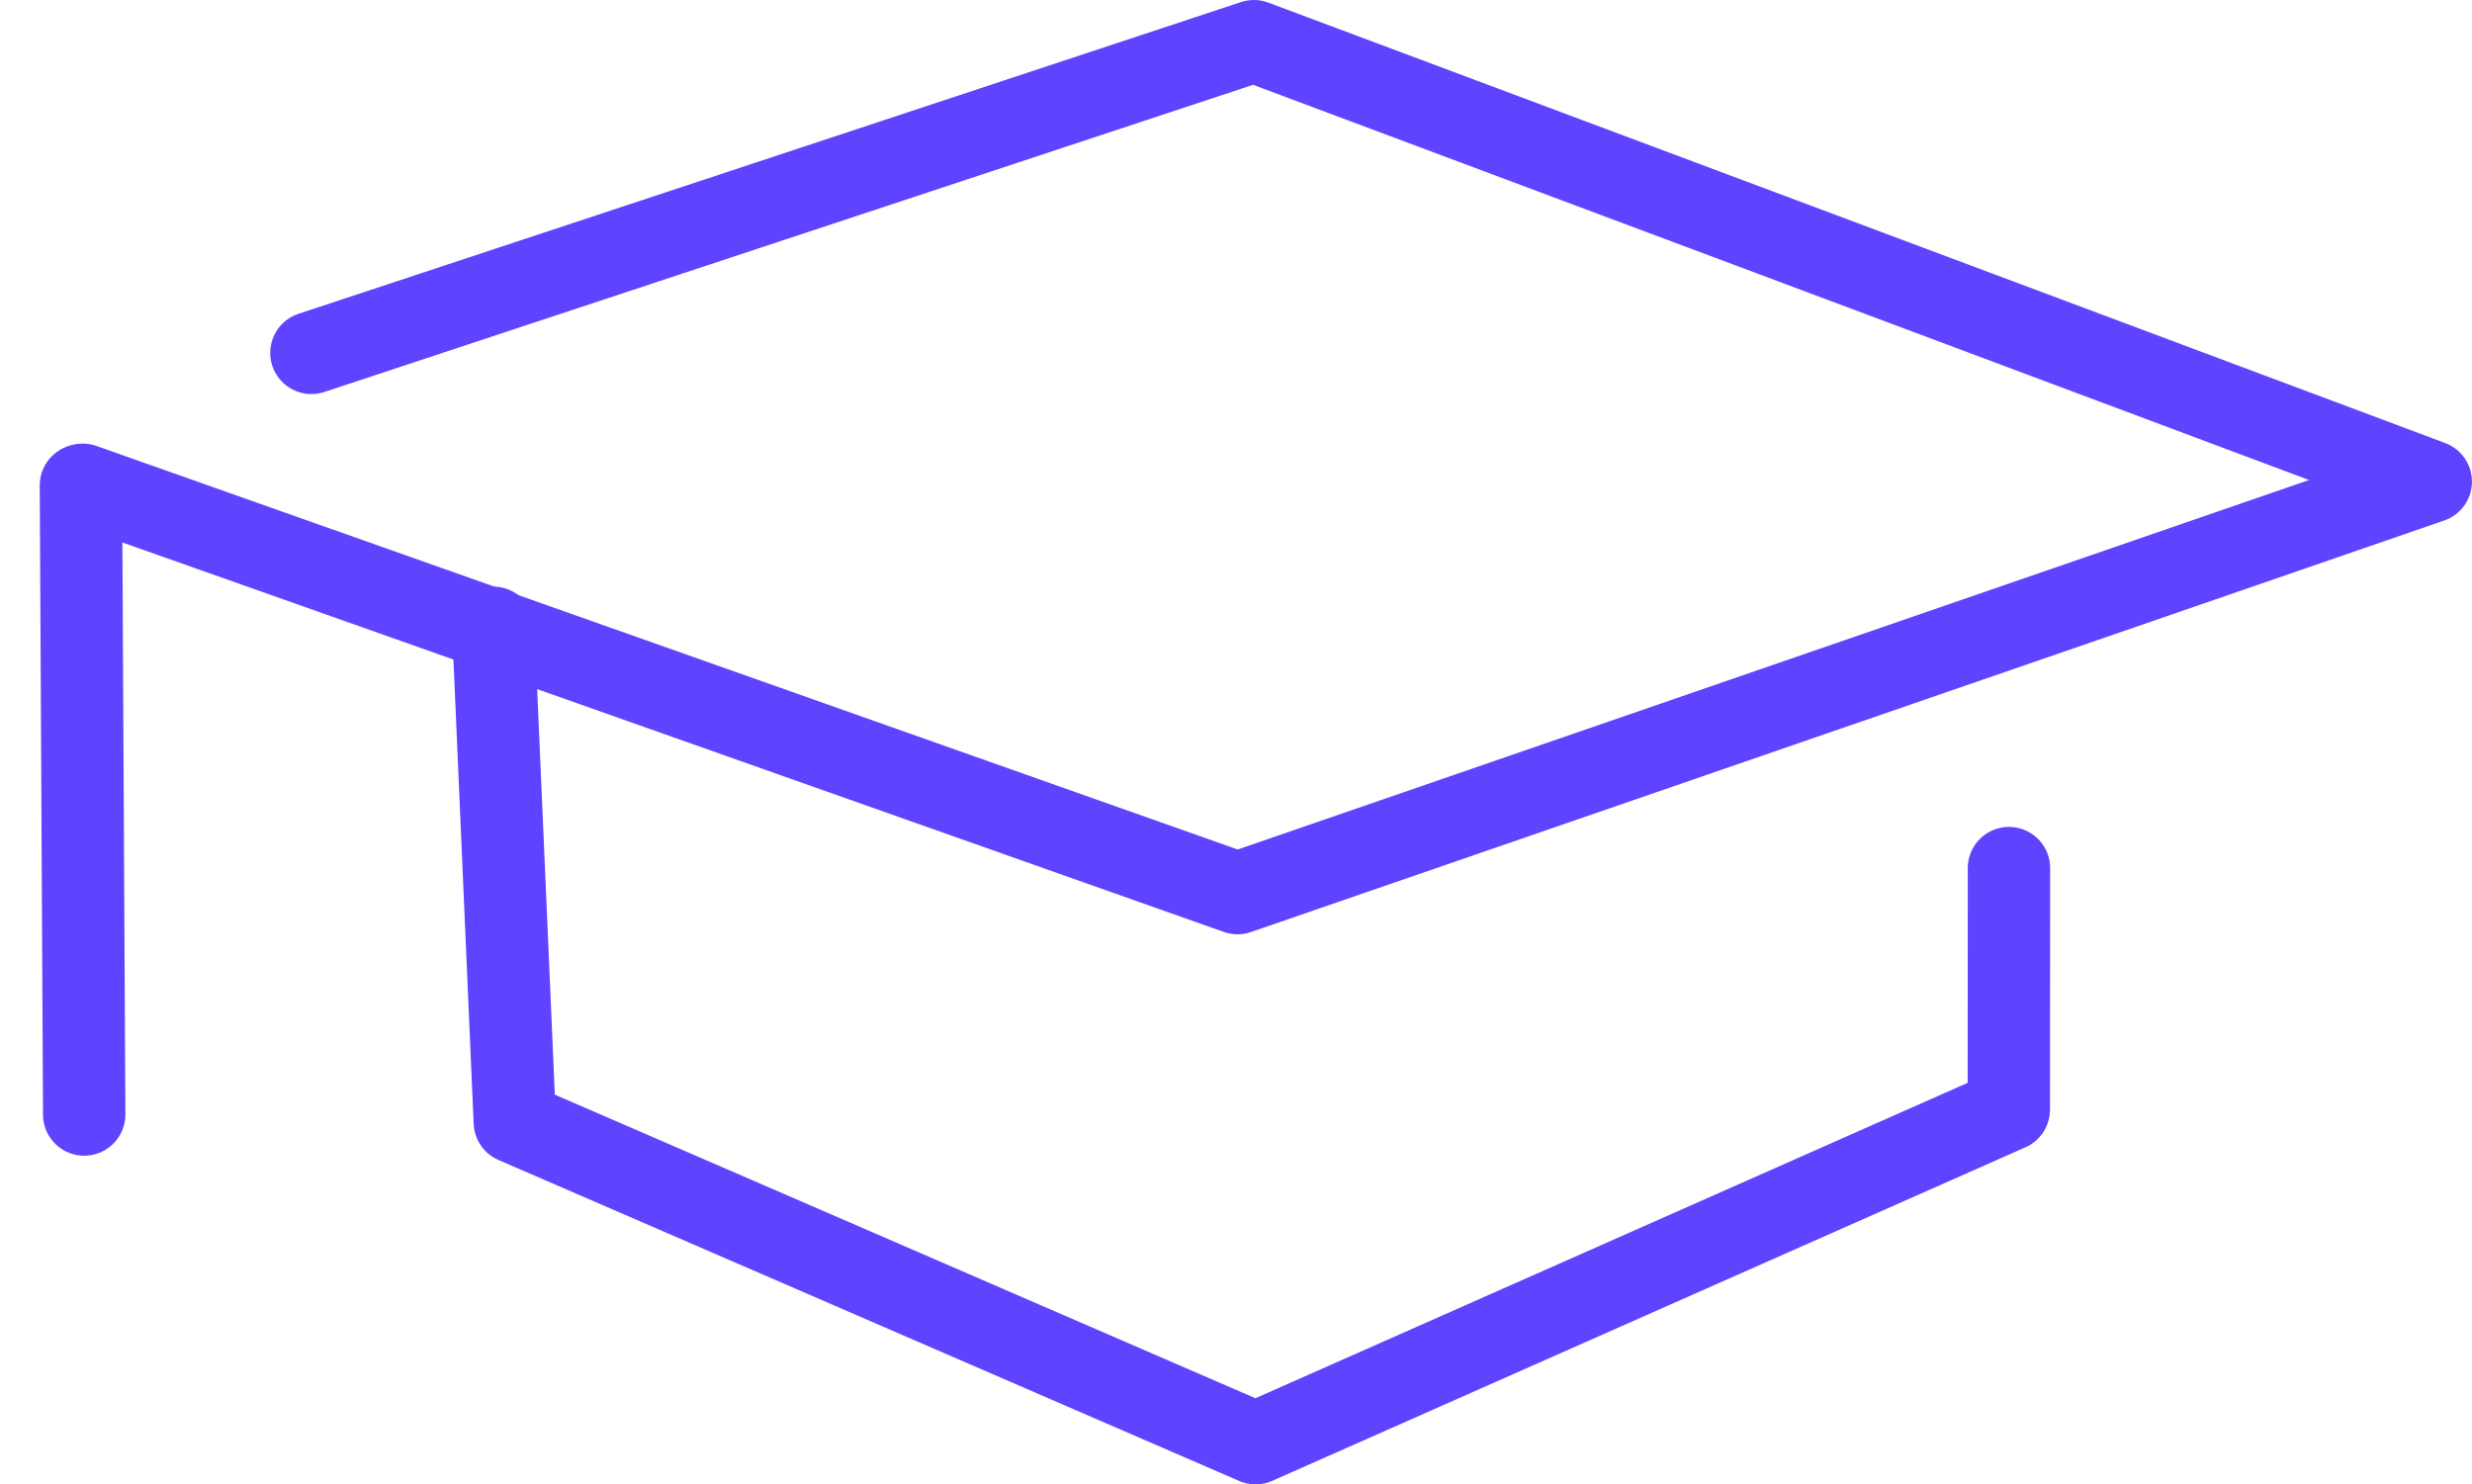
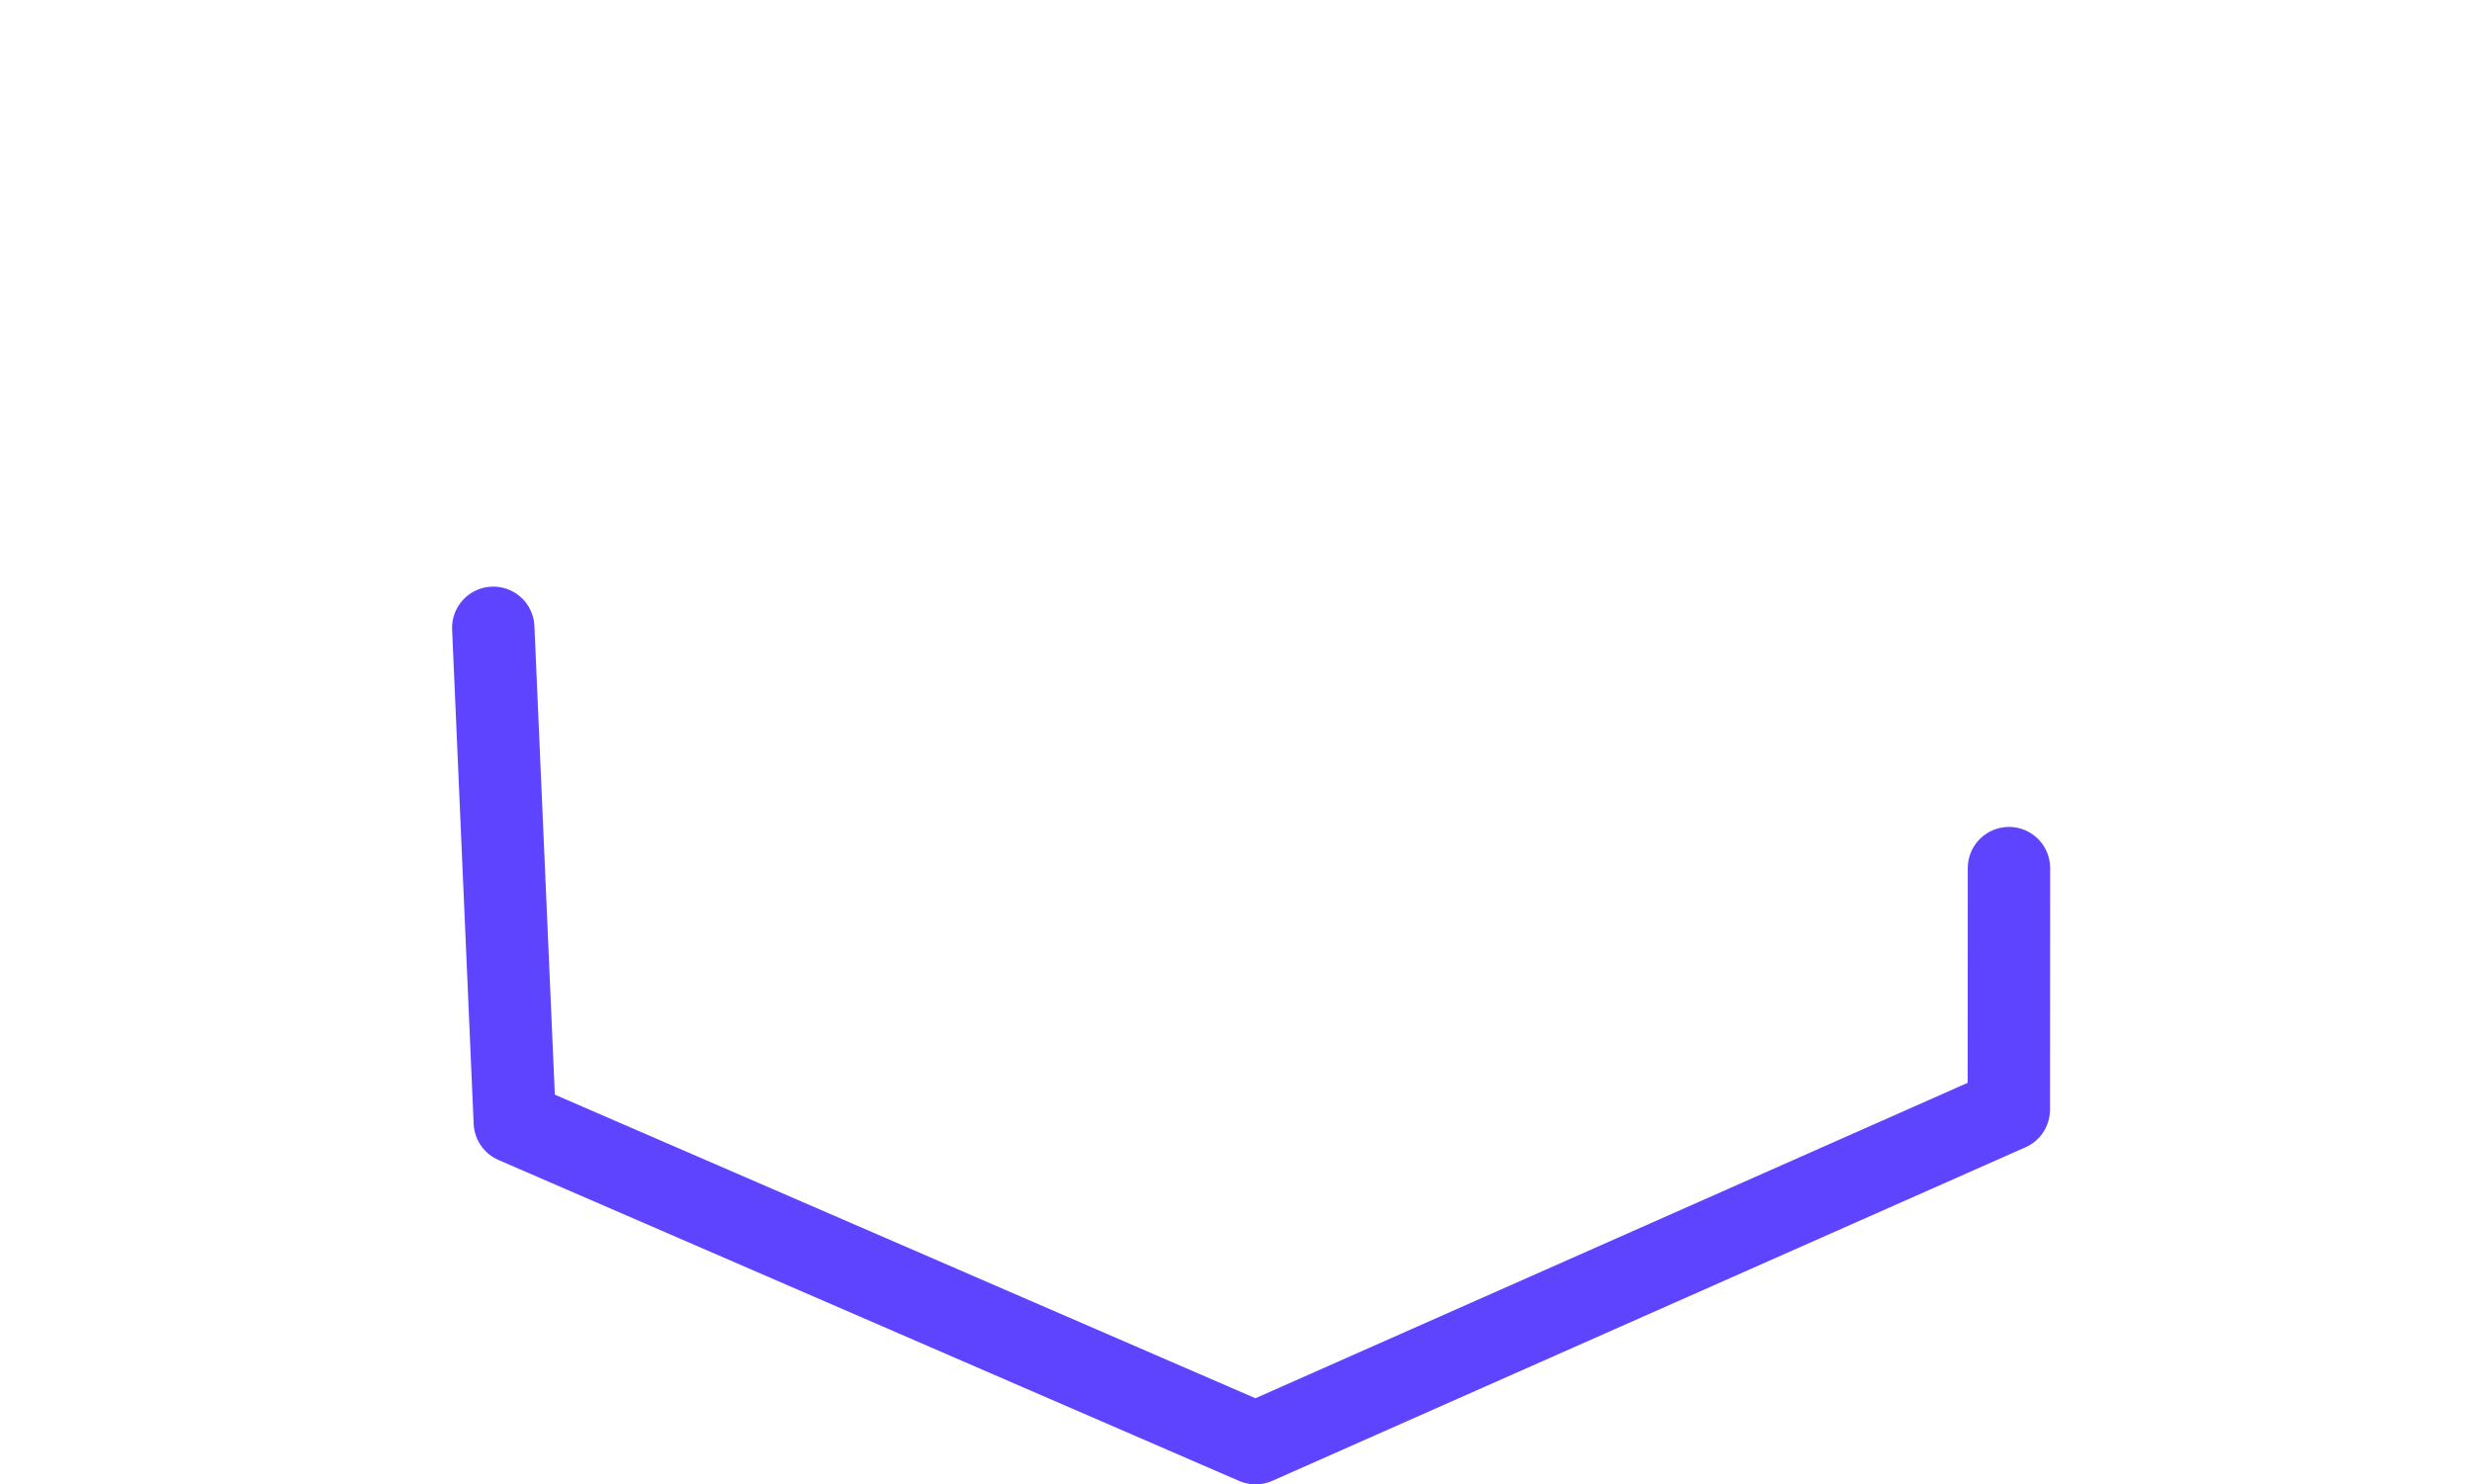
<svg xmlns="http://www.w3.org/2000/svg" width="150.085" height="90.133" viewBox="0 0 150.085 90.133">
  <g id="Group_131" data-name="Group 131" transform="translate(0 2.5)">
-     <path id="Path_1020" data-name="Path 1020" d="M175.573,91.879" transform="translate(-172.255 -67.801)" fill="none" stroke="#5e43ff" stroke-linecap="round" stroke-linejoin="round" stroke-width="5" />
-     <path id="Path_1021" data-name="Path 1021" d="M174.124,92.358" transform="translate(-174.124 -67.183)" fill="none" stroke="#5e43ff" stroke-linecap="round" stroke-linejoin="round" stroke-width="5" />
-     <path id="Path_1022" data-name="Path 1022" d="M176.1,93.05" transform="translate(-171.578 -66.29)" fill="none" stroke="#5e43ff" stroke-linecap="round" stroke-linejoin="round" stroke-width="5" />
-     <path id="Path_1023" data-name="Path 1023" d="M190.2,100.292q28.612-9.463,57.224-18.928l71.451,26.744q-36.224,12.5-72.447,24.987L176.318,108.3" transform="translate(-171.294 -81.364)" fill="none" stroke="#5e43ff" stroke-linecap="round" stroke-linejoin="round" stroke-width="5" />
    <path id="Path_1024" data-name="Path 1024" d="M187.2,96.92l1.308,30.02q22.488,9.748,44.976,19.492l45.731-20.254q0-7.333.009-14.667" transform="translate(-157.252 -61.299)" fill="none" stroke="#5e43ff" stroke-linecap="round" stroke-linejoin="round" stroke-width="5" />
-     <line id="Line_545" data-name="Line 545" x1="0.199" y1="38.203" transform="translate(4.913 26.973)" fill="none" stroke="#5e43ff" stroke-linecap="round" stroke-linejoin="round" stroke-width="5" />
  </g>
</svg>